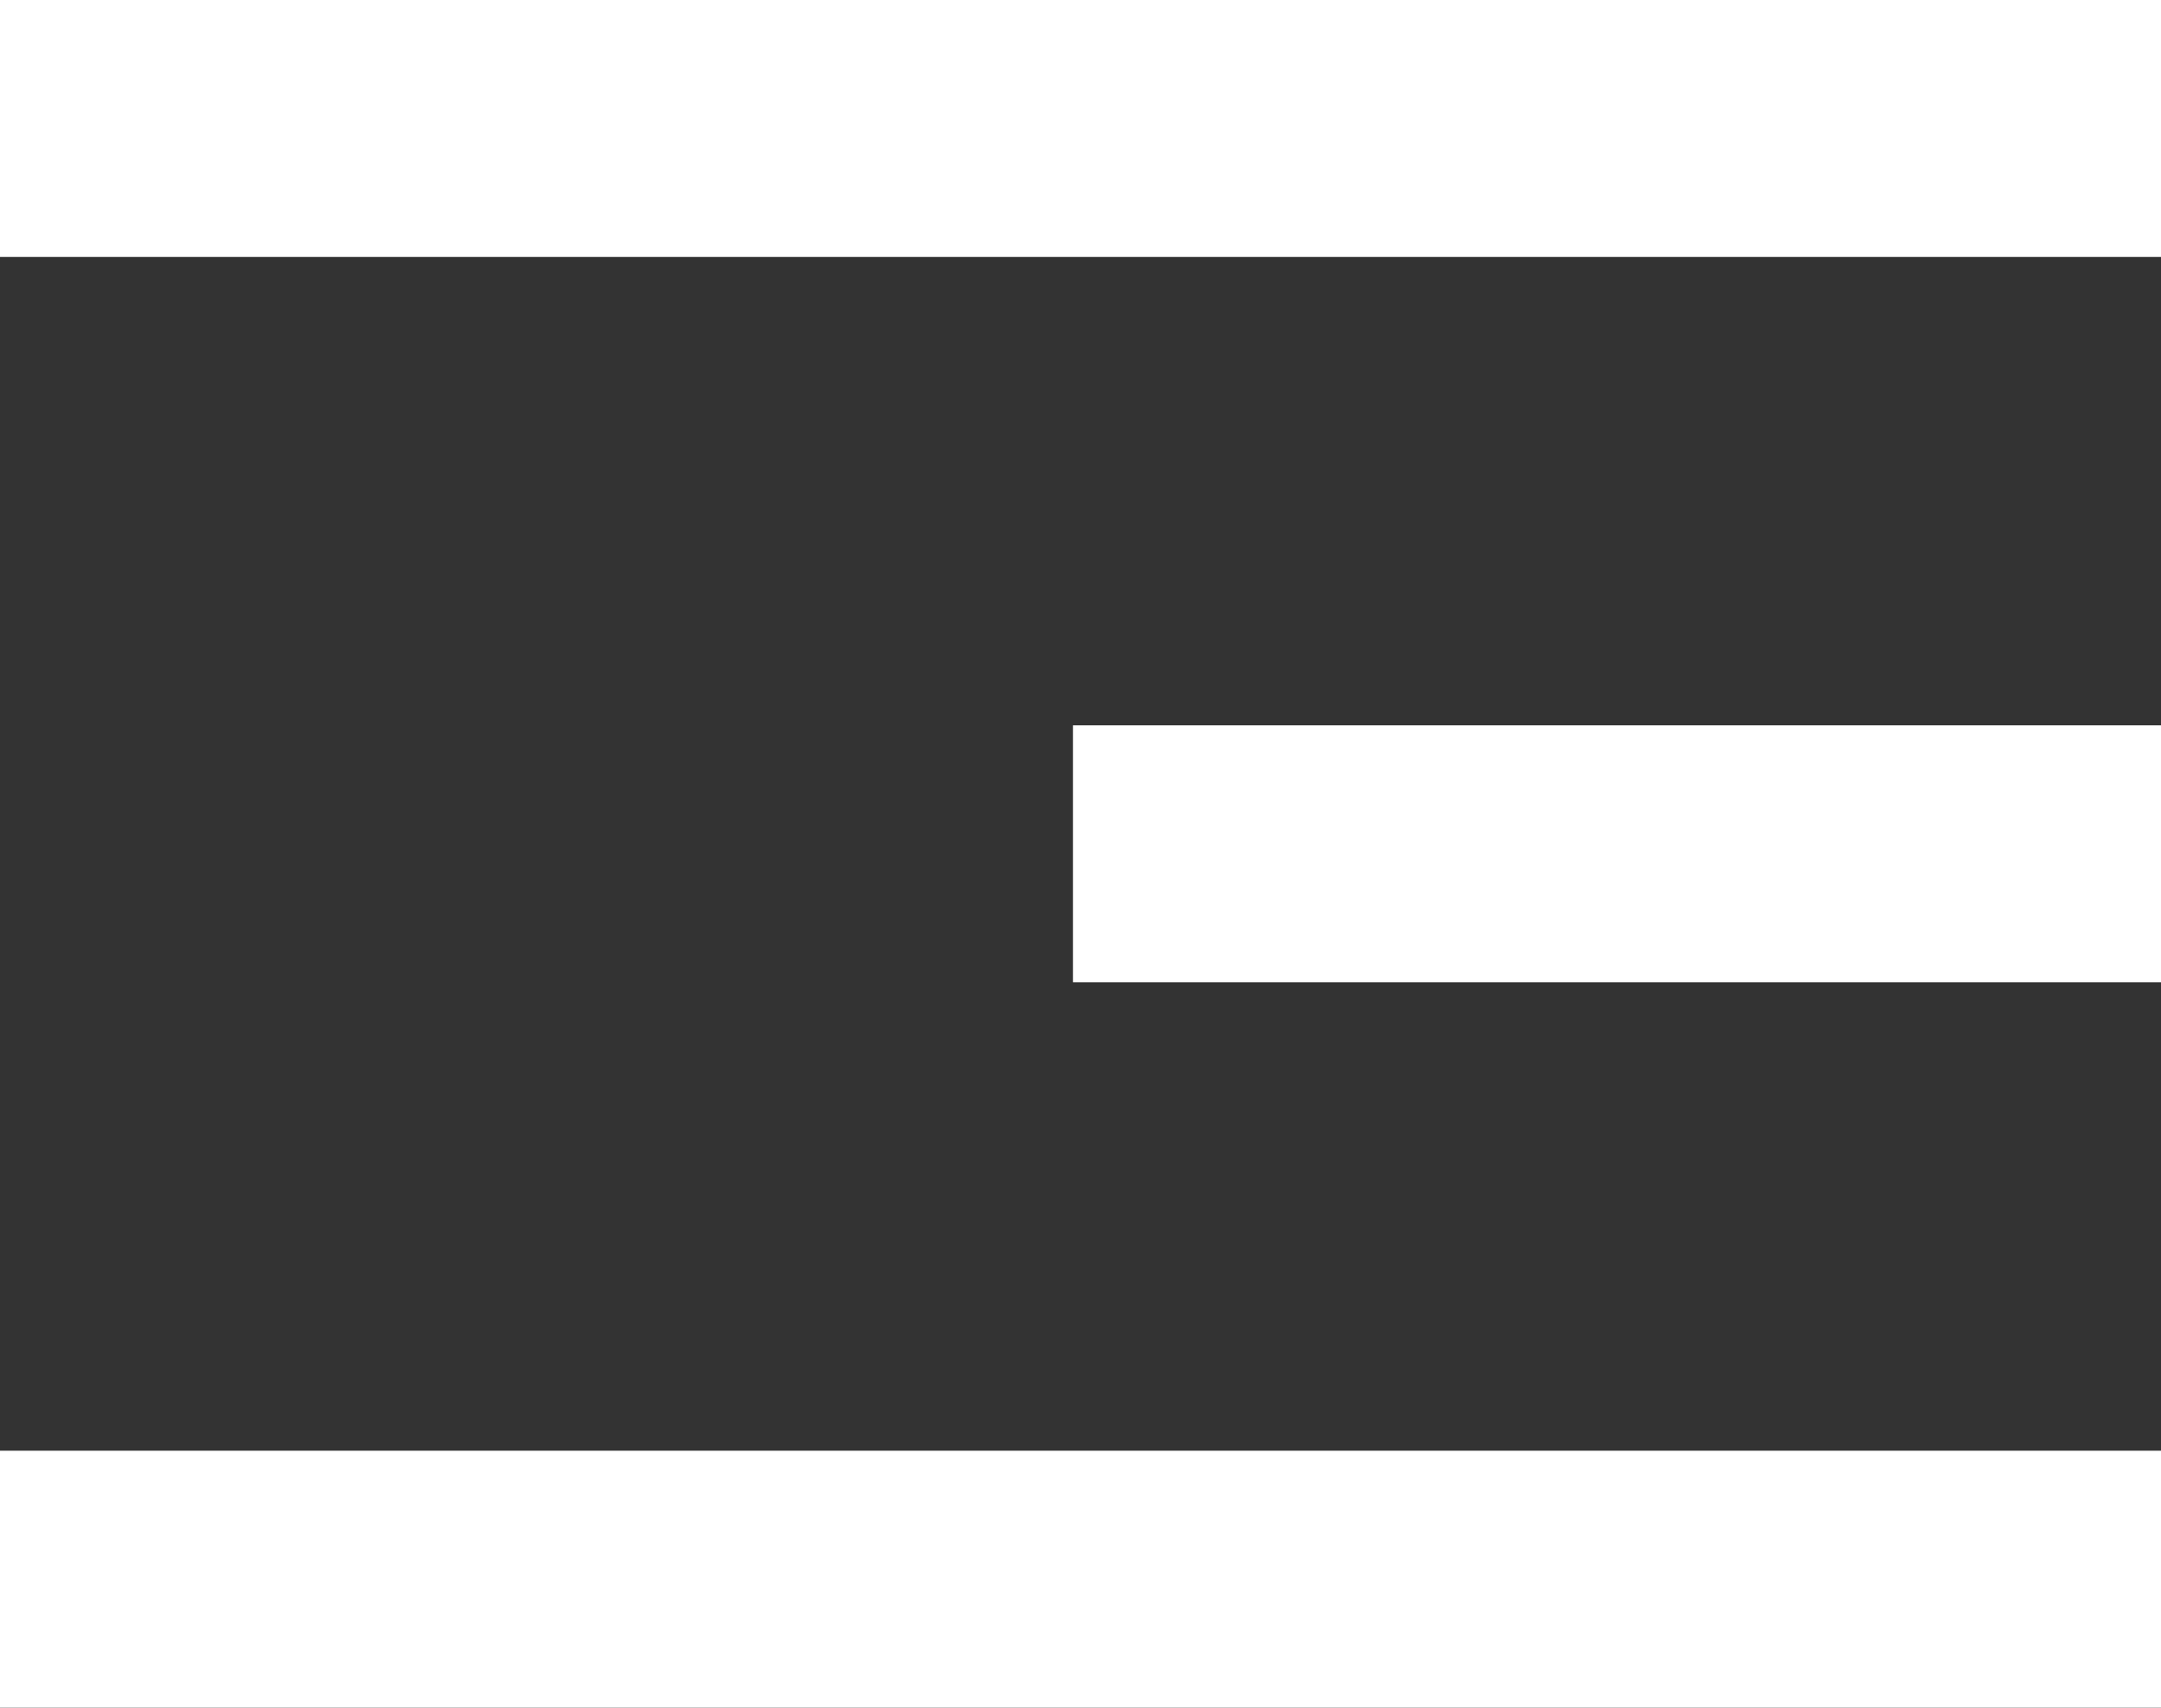
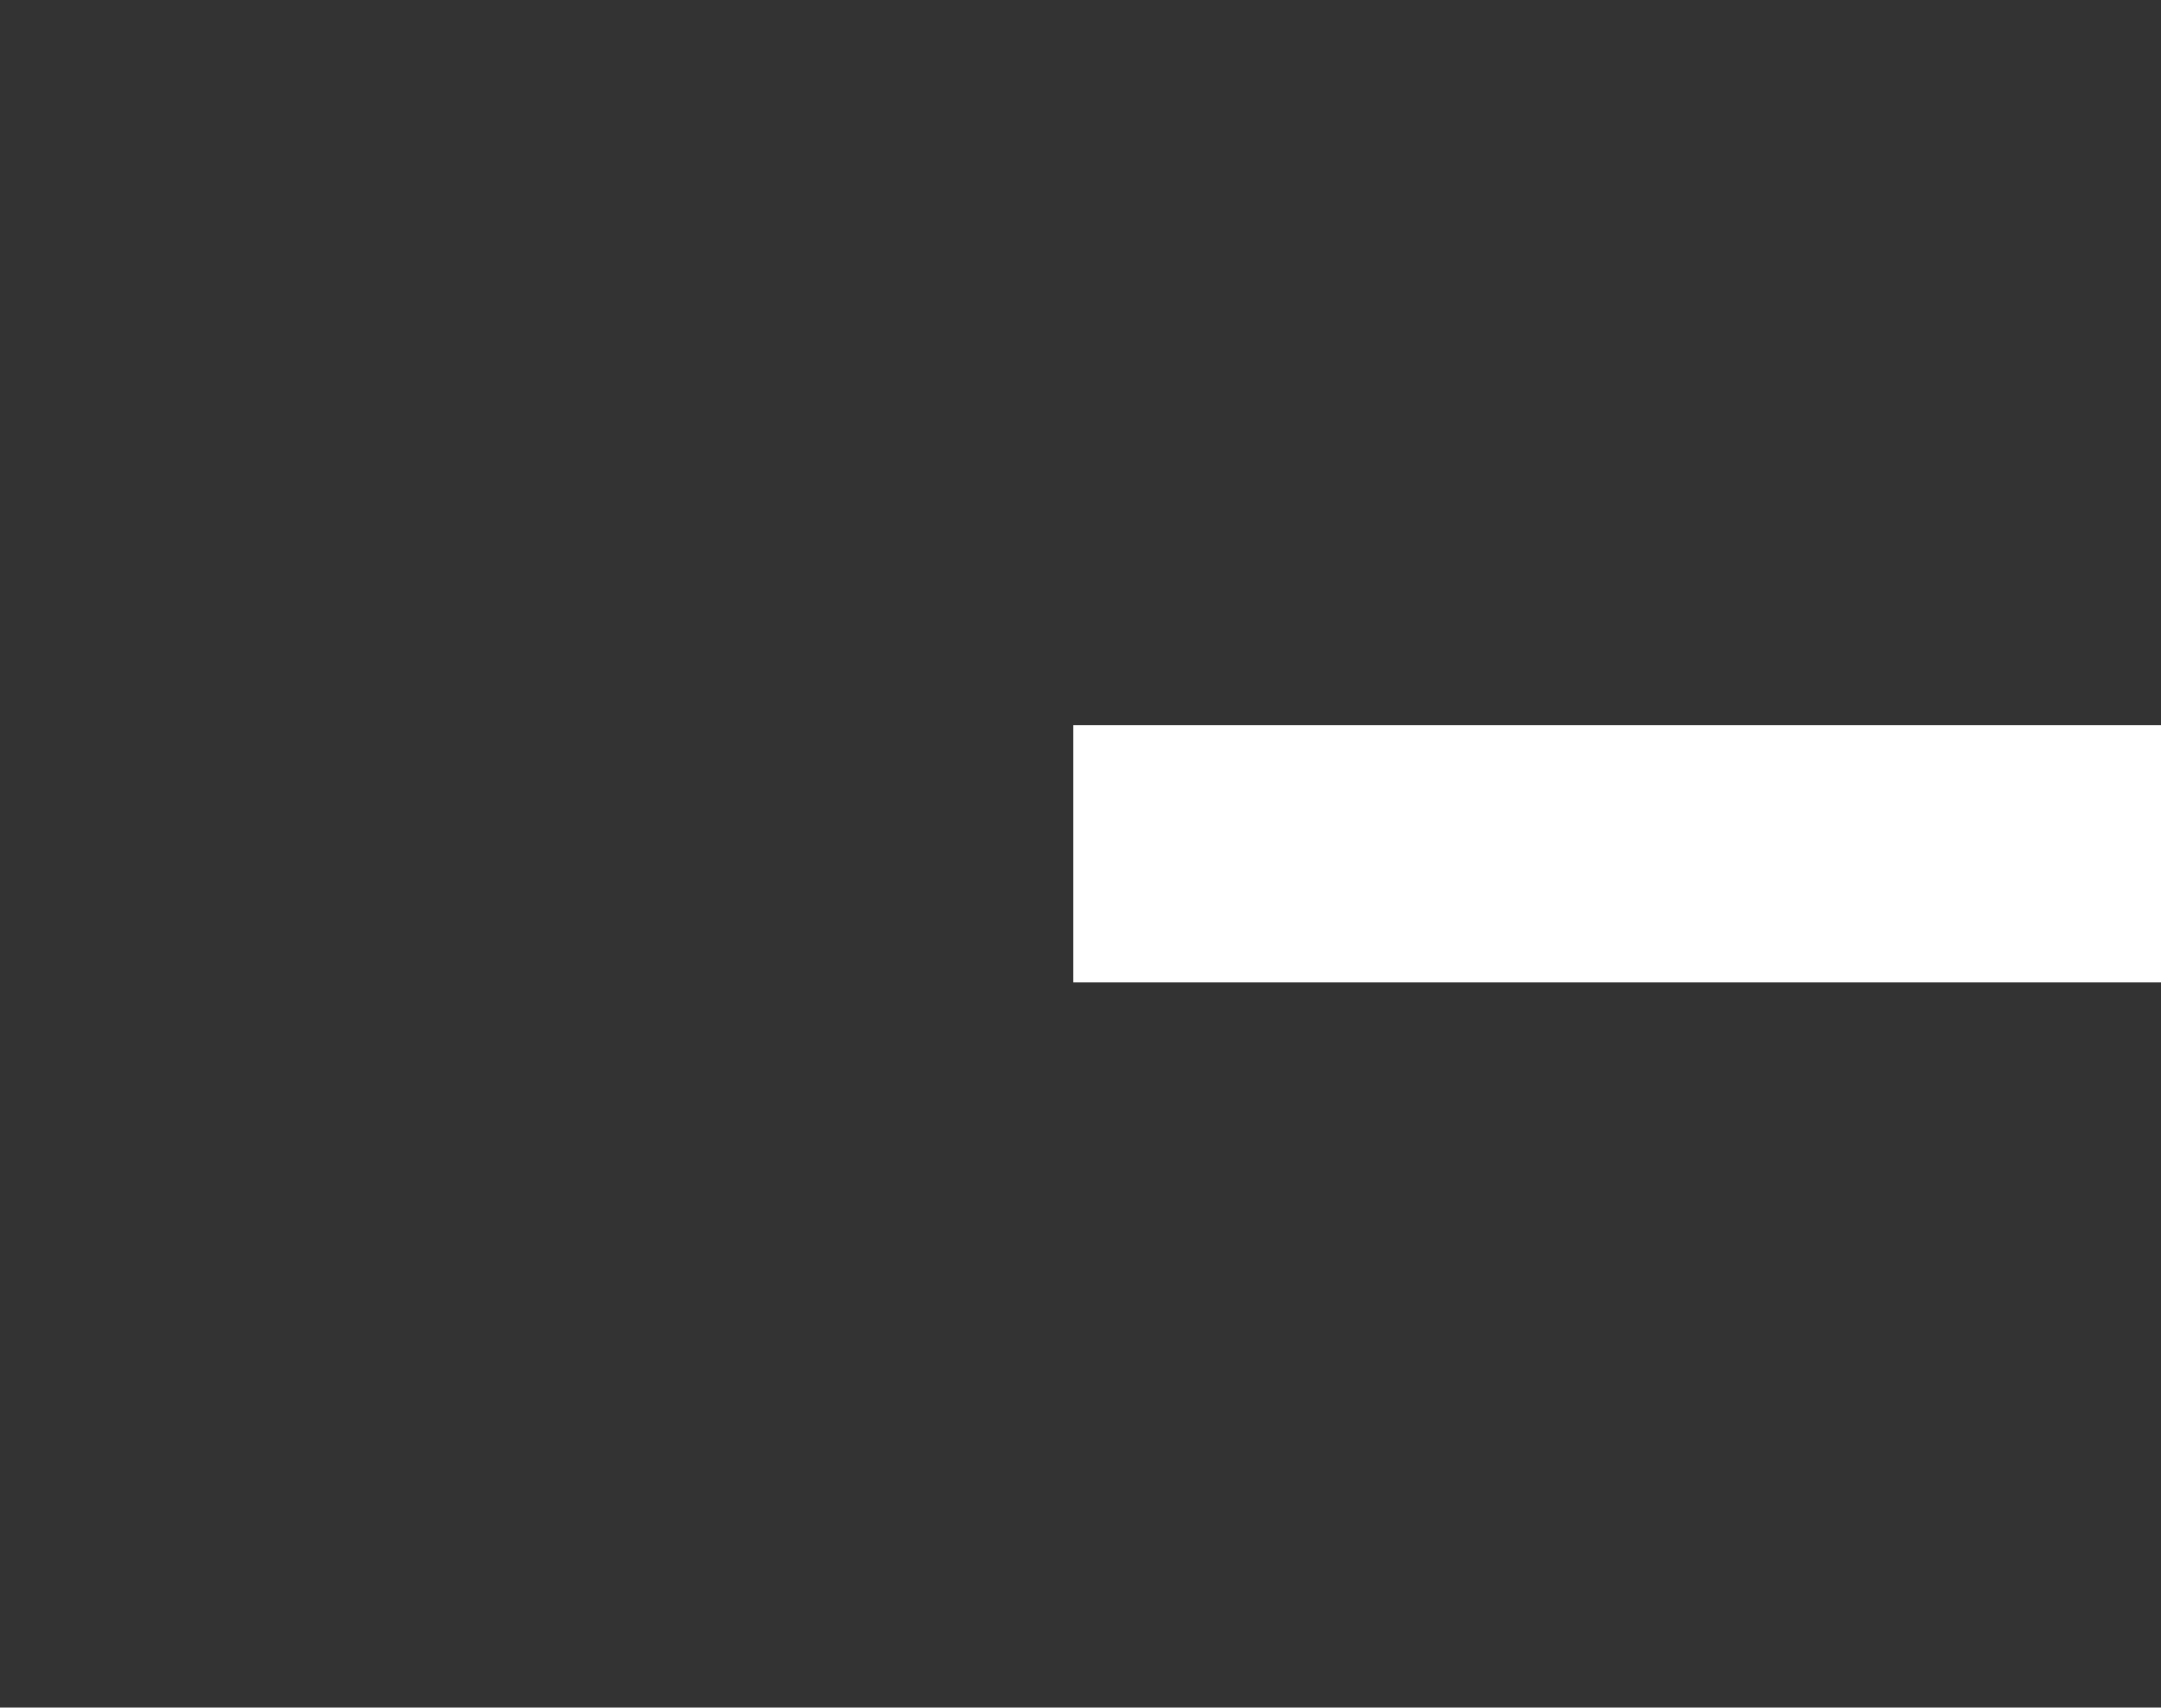
<svg xmlns="http://www.w3.org/2000/svg" width="143" height="113" viewBox="0 0 143 113" fill="none">
  <rect x="0" y="0" width="143" height="113" fill="#333333" stroke="none" />
-   <rect width="143" height="17" fill="white" />
  <rect x="71" y="48" width="72" height="17" fill="white" />
-   <rect y="96" width="143" height="17" fill="white" />
</svg>